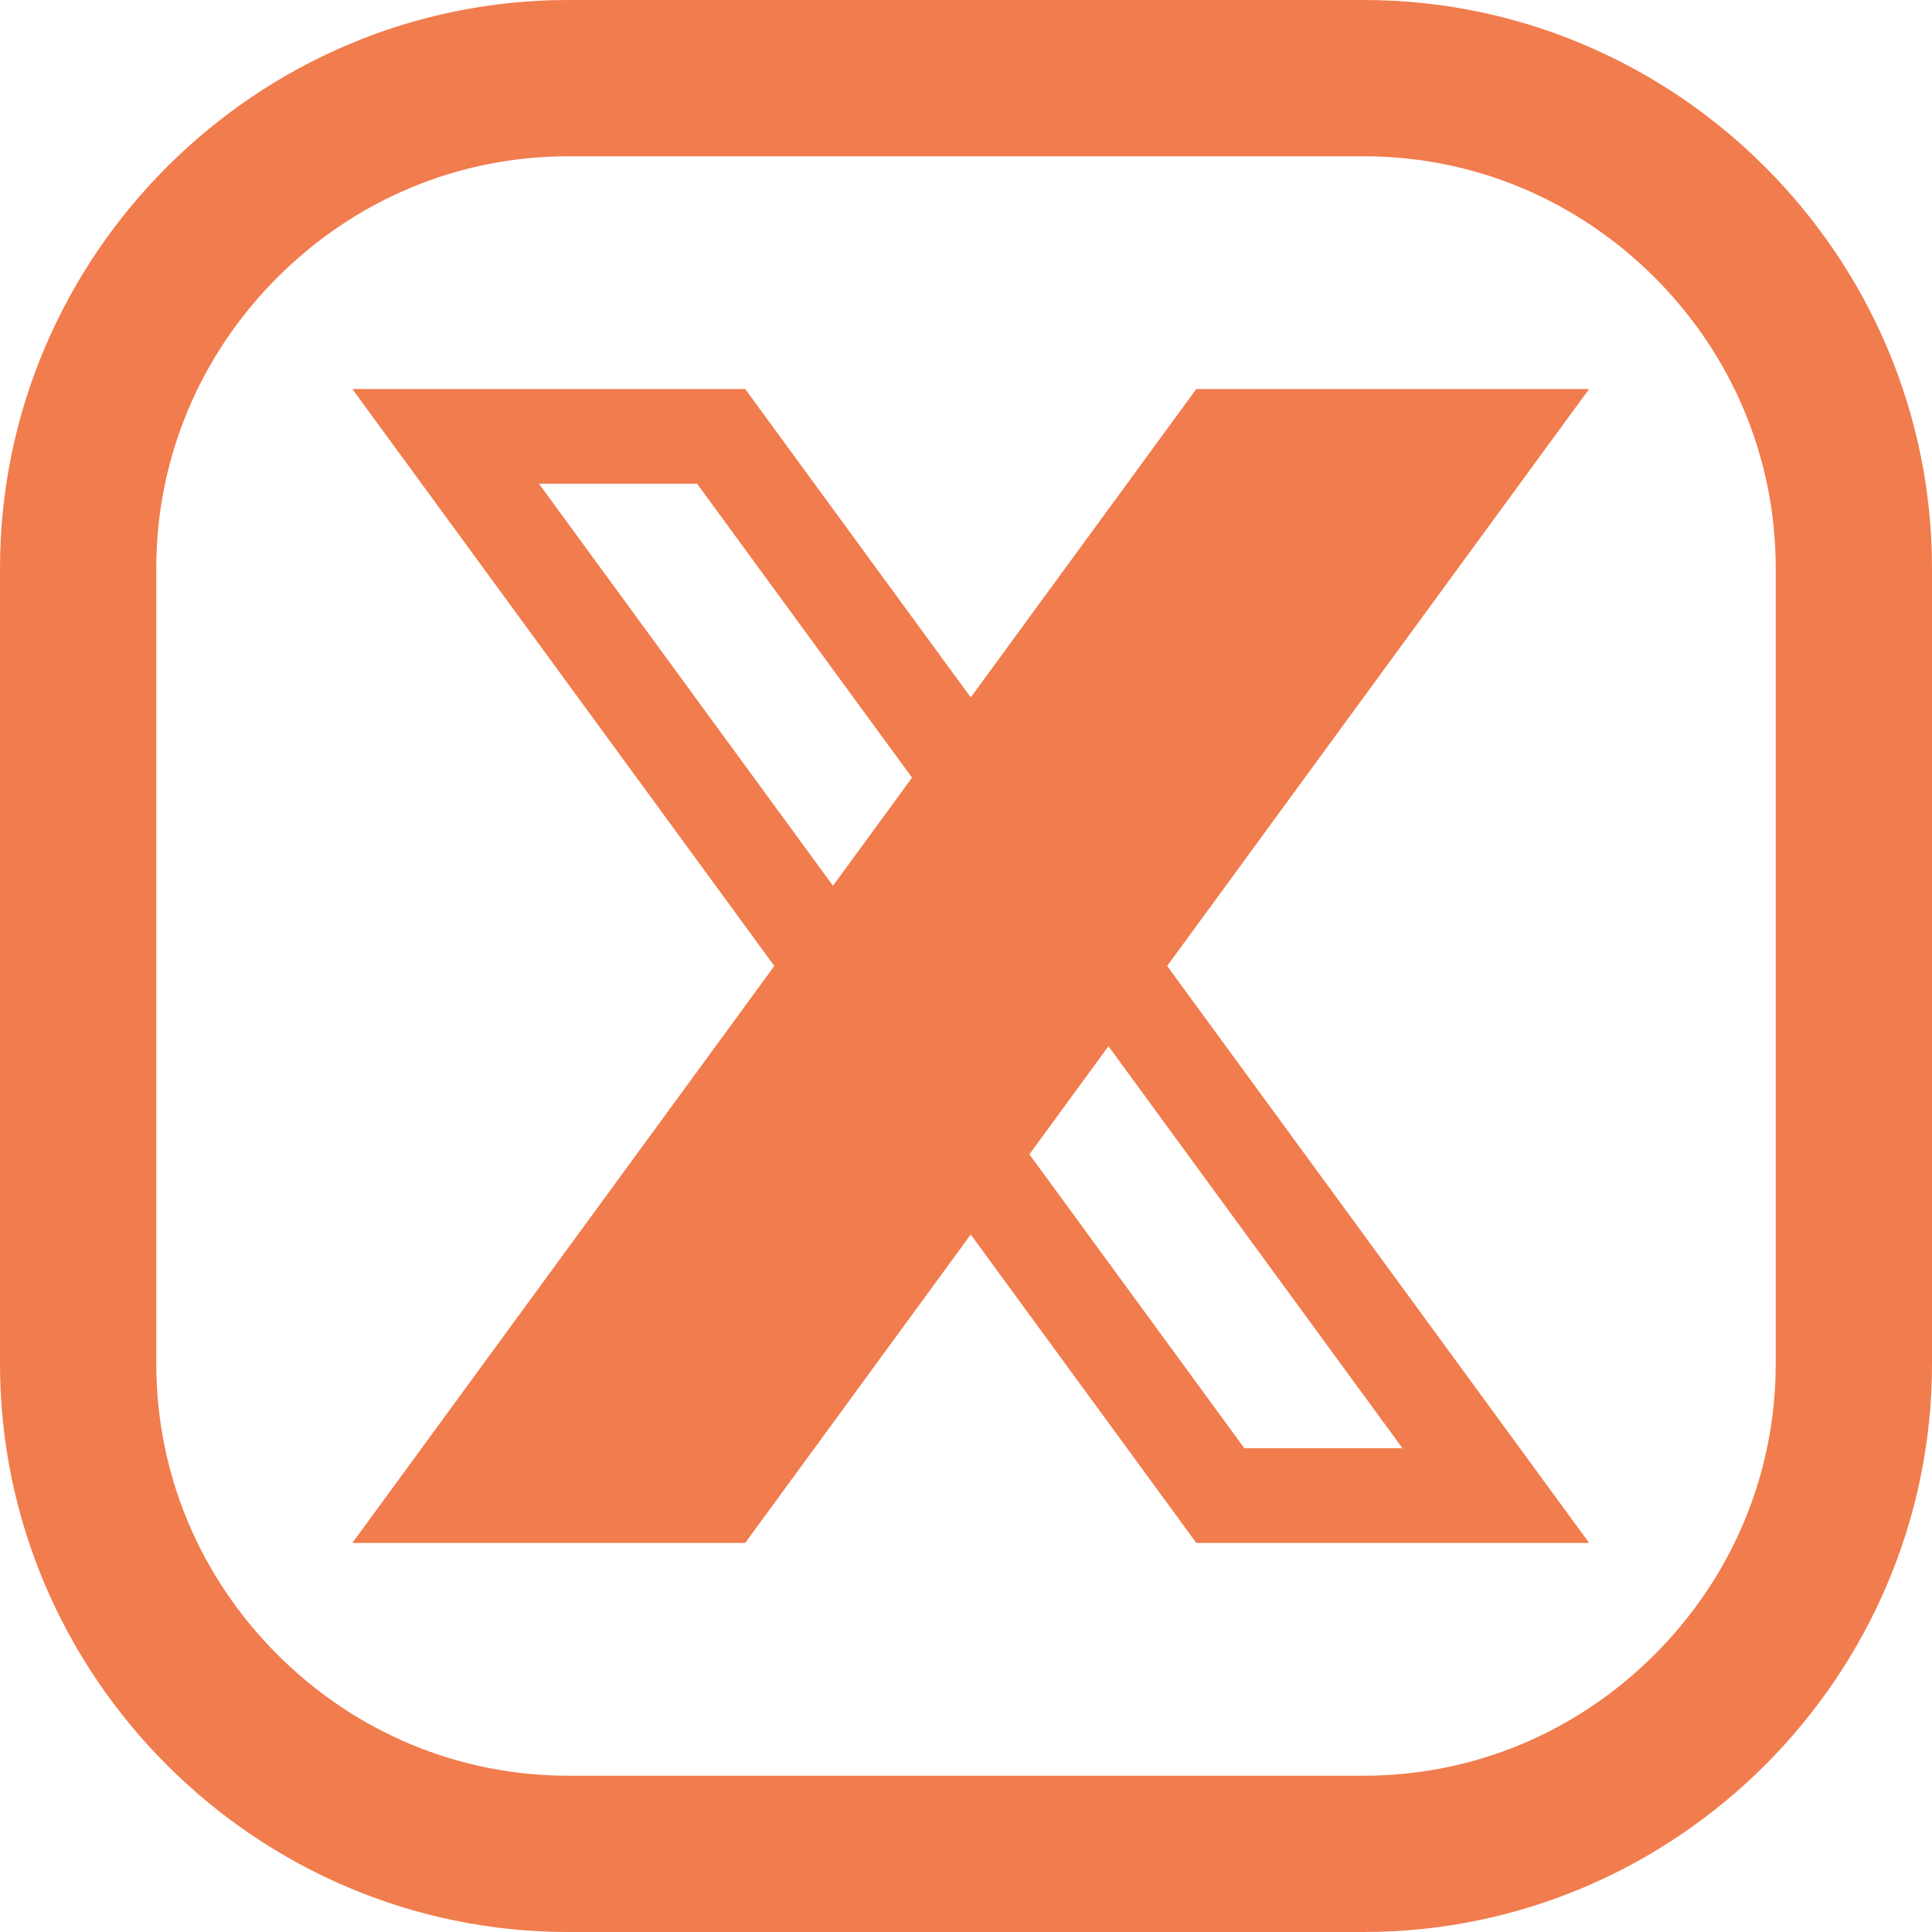
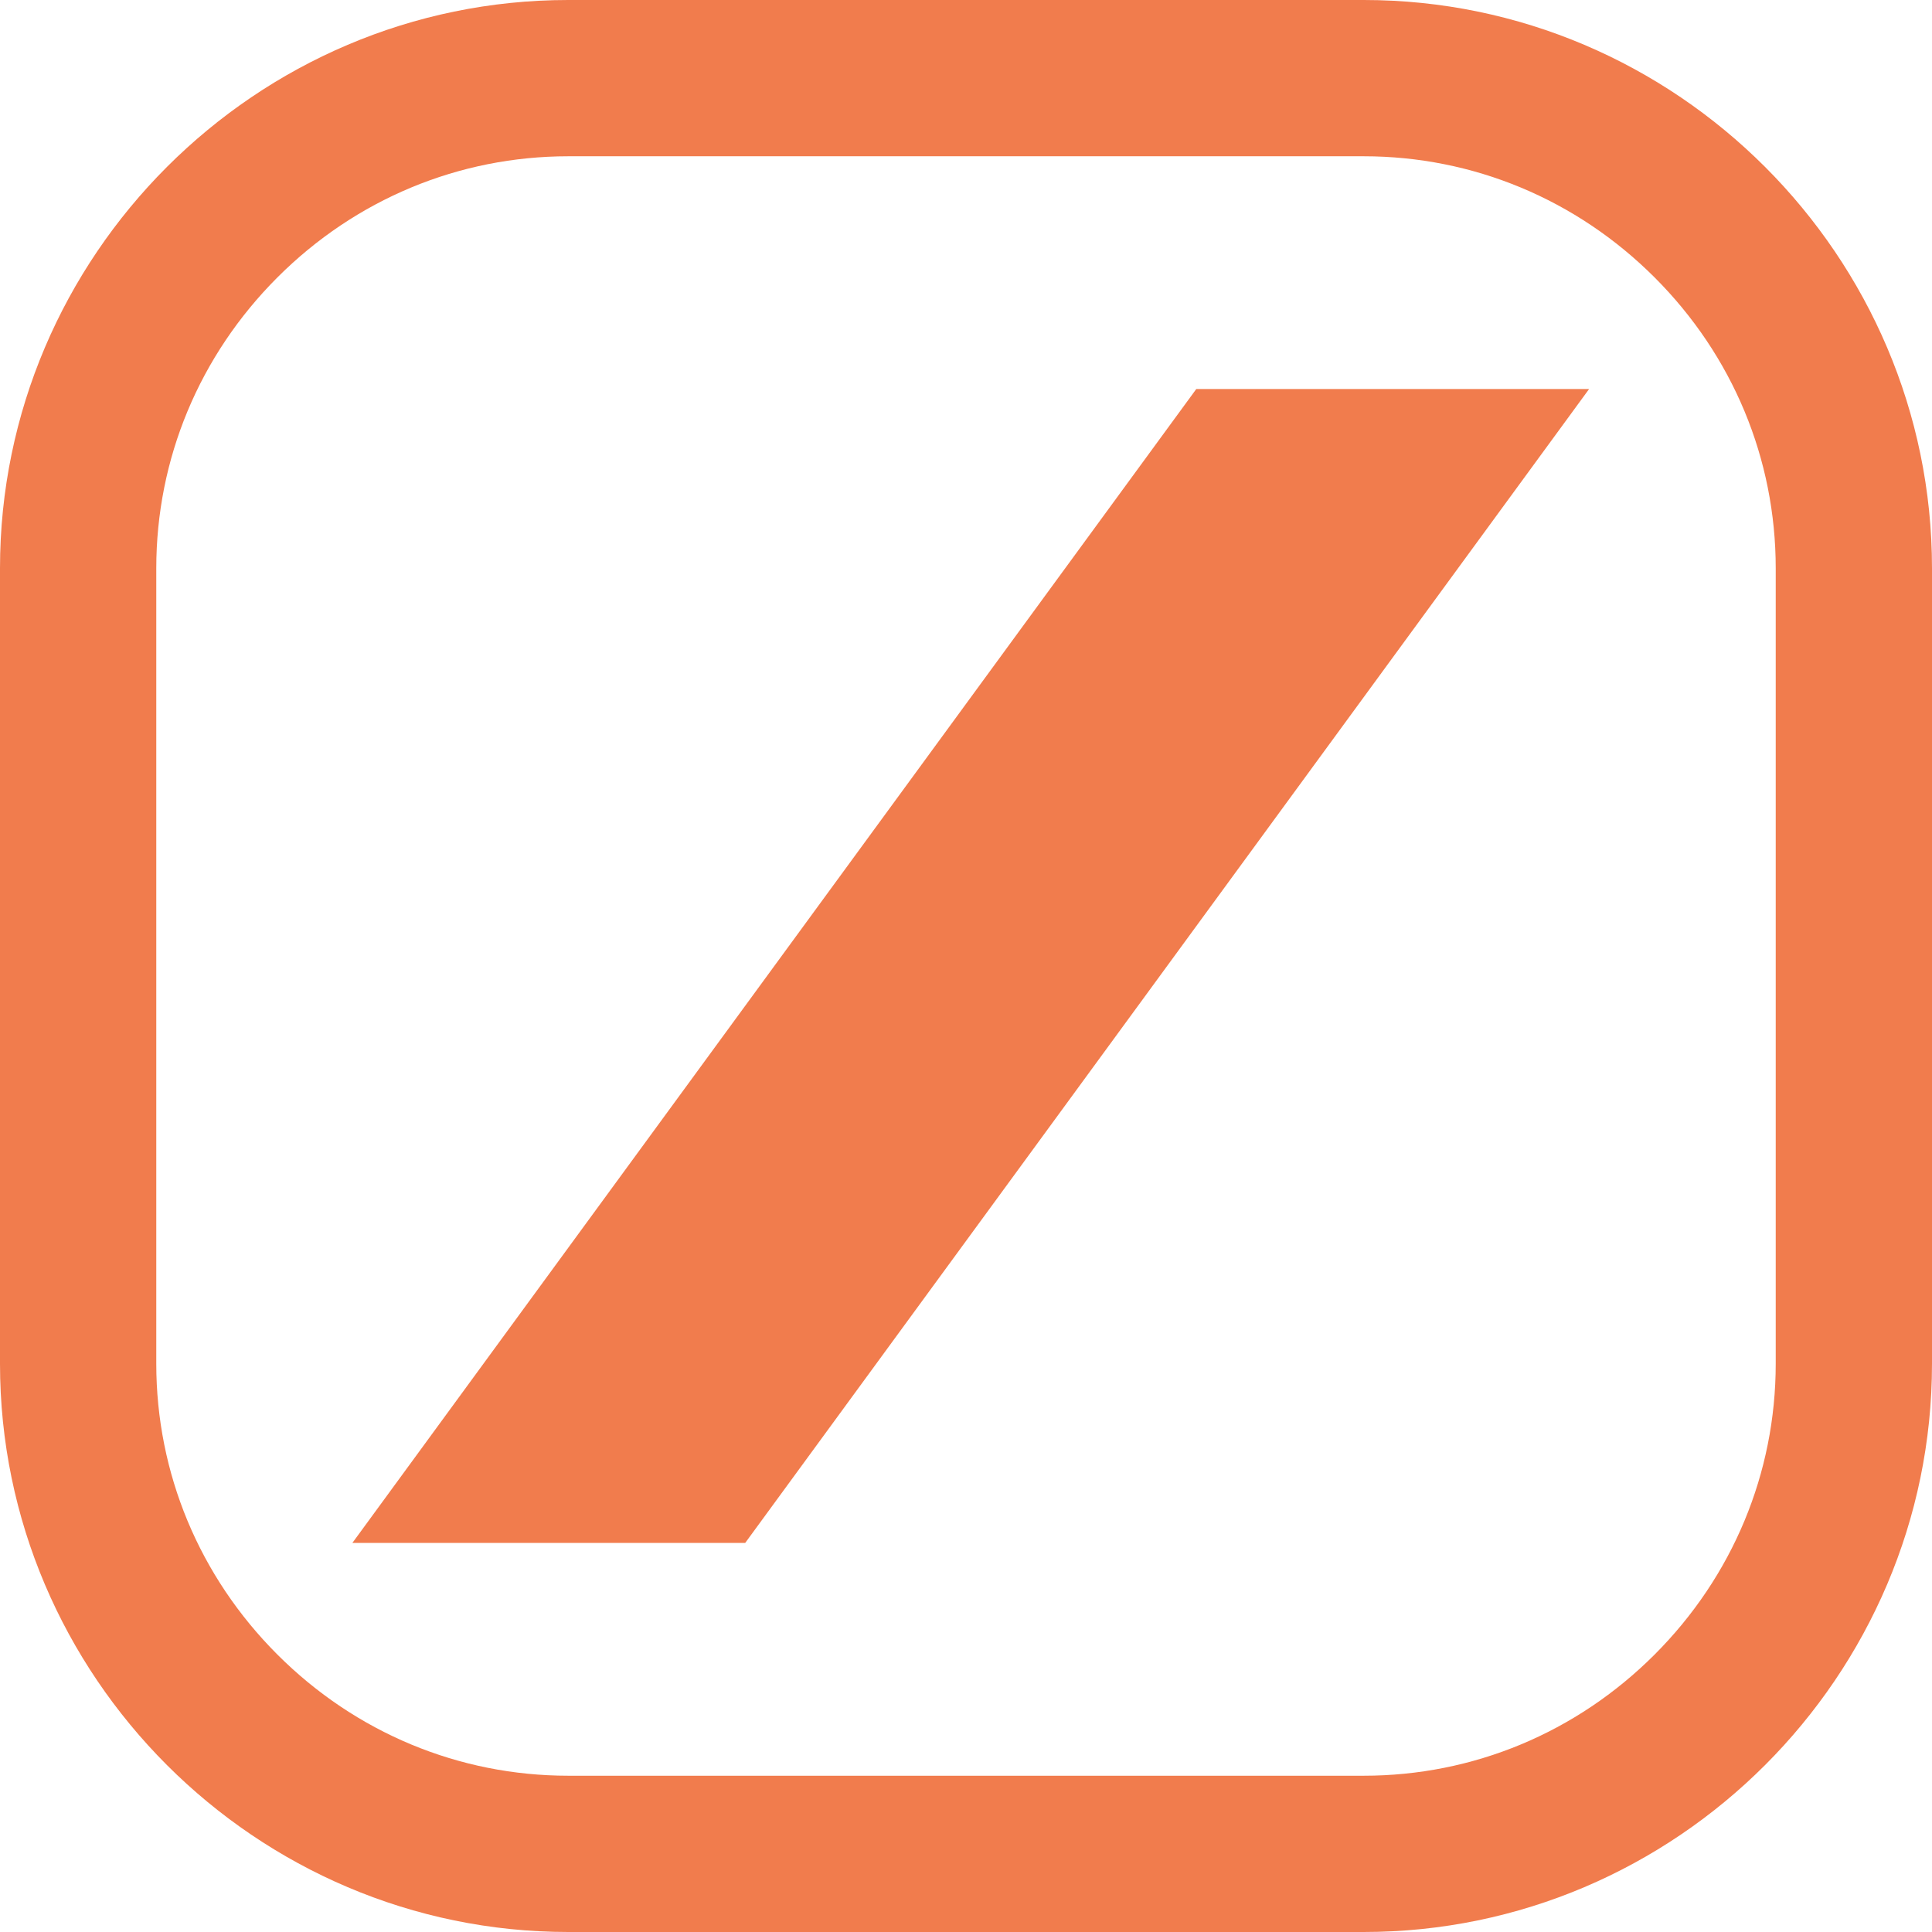
<svg xmlns="http://www.w3.org/2000/svg" id="_レイヤー_1" viewBox="0 0 407.97 407.97">
  <defs>
    <style>.cls-1{fill:#f17c4d;}</style>
  </defs>
  <g id="_レイヤー_1-2">
    <path class="cls-1" d="M287.97,33c23.11,0,44.92,9.09,61.42,25.58,16.5,16.5,25.58,38.31,25.58,61.42v167.97c0,23.11-9.09,44.92-25.58,61.42-16.5,16.5-38.31,25.58-61.42,25.58H120c-23.11,0-44.92-9.09-61.42-25.58-16.5-16.5-25.58-38.31-25.58-61.42V120c0-23.11,9.09-44.92,25.58-61.42,16.5-16.5,38.31-25.58,61.42-25.58h167.97M287.97,0H120C54,0,0,54,0,120v167.97c0,66,54,120,120,120h167.97c66,0,120-54,120-120V120C407.97,54,353.97,0,287.97,0h0Z" />
  </g>
  <g id="twitter">
    <polygon class="cls-1" points="335.56 82.15 252.61 82.15 74.41 325.81 157.36 325.81 335.56 82.15" />
-     <path class="cls-1" d="M147.2,102.15l148.95,203.66h-33.39L113.81,102.15h33.39M157.36,82.15h-82.95l178.21,243.66h82.95L157.36,82.15h0Z" />
  </g>
</svg>